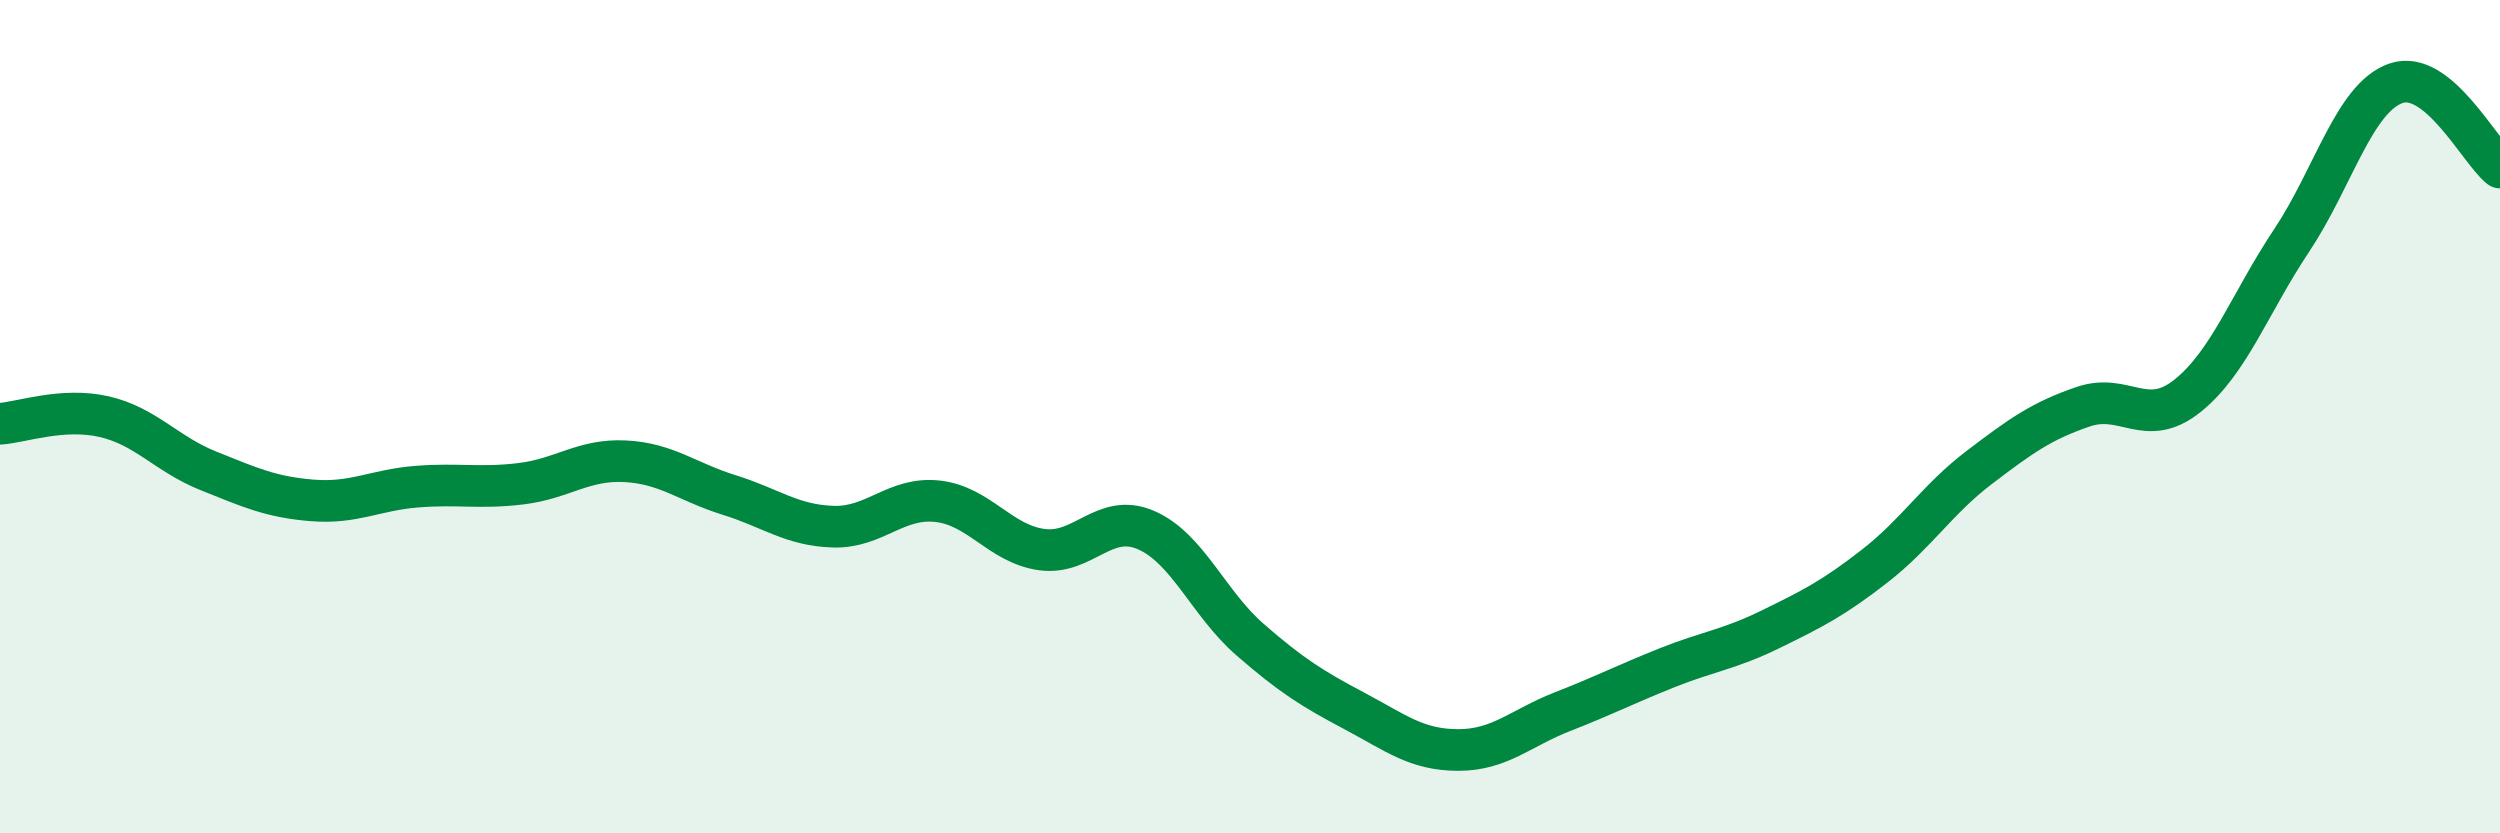
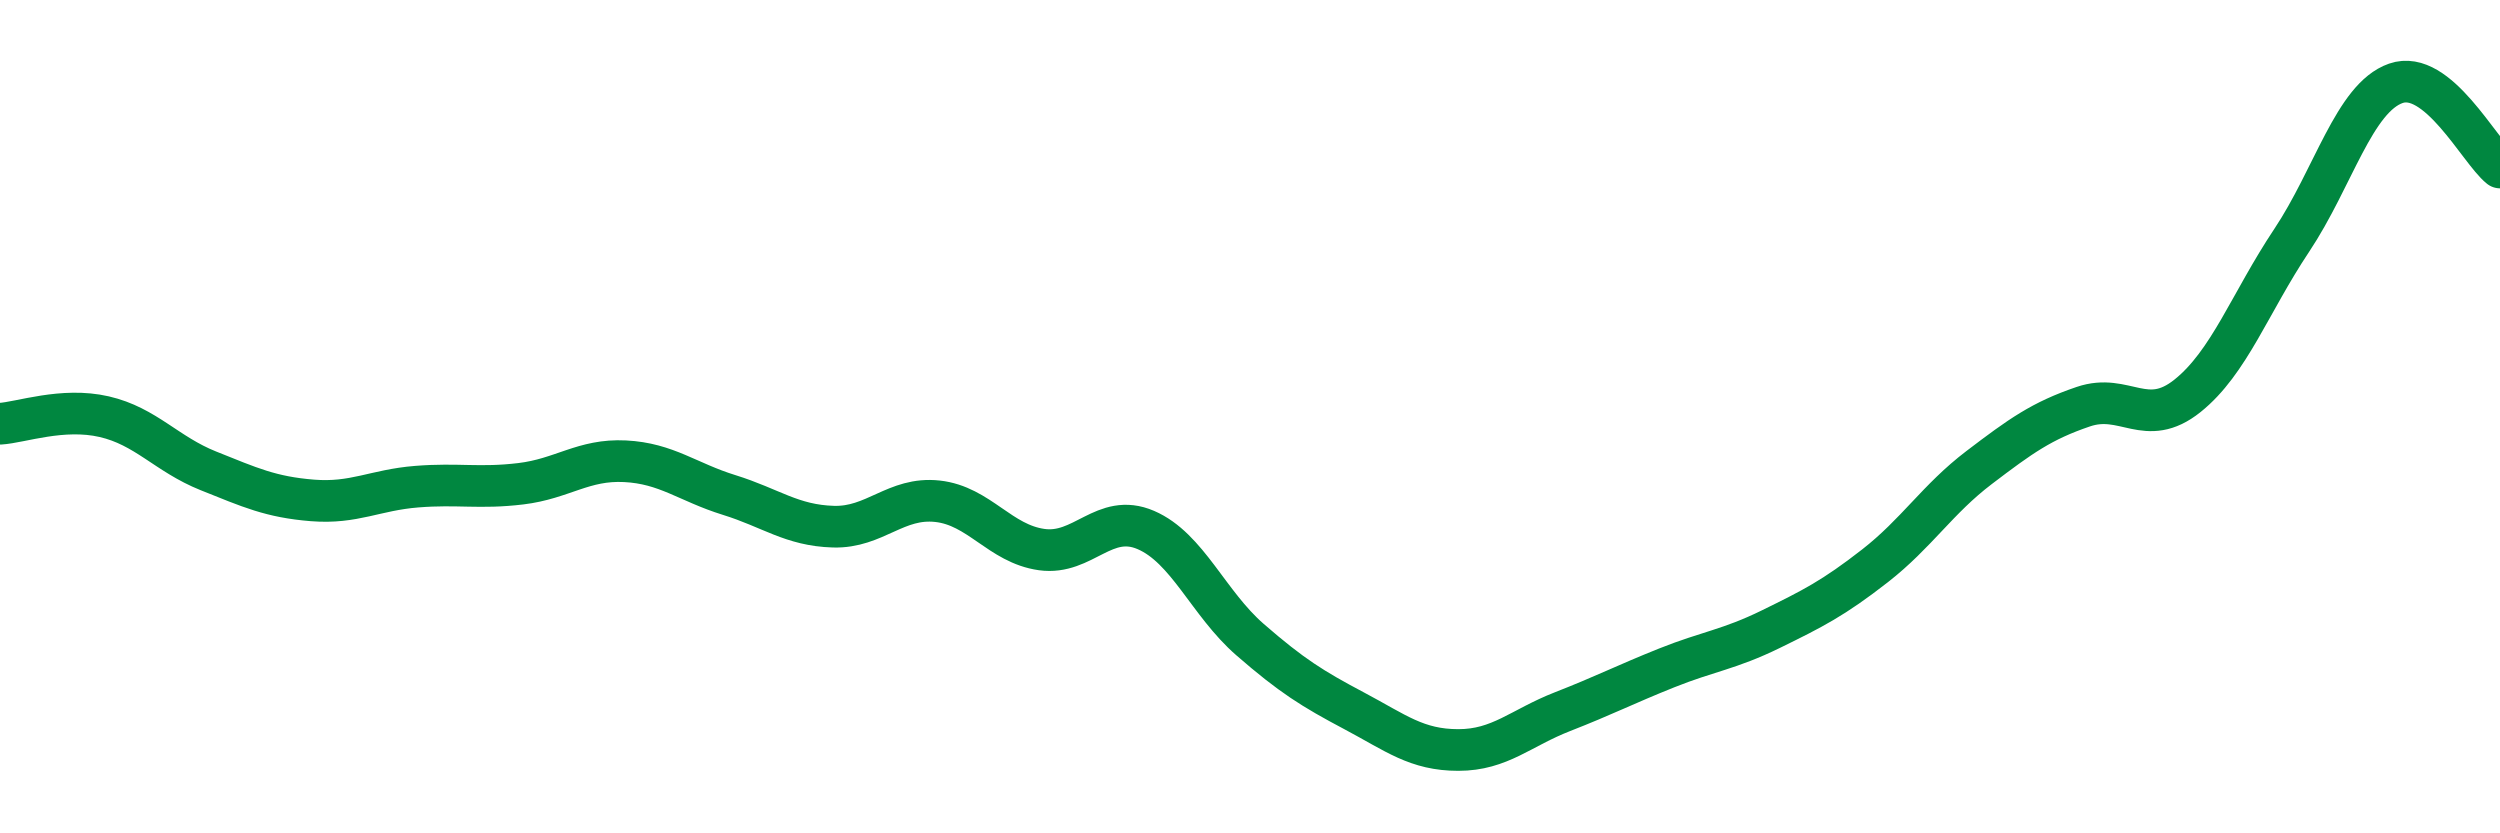
<svg xmlns="http://www.w3.org/2000/svg" width="60" height="20" viewBox="0 0 60 20">
-   <path d="M 0,10.17 C 0.5,10.14 1.5,9.77 2.5,10 C 3.5,10.23 4,10.9 5,11.3 C 6,11.7 6.5,11.93 7.5,12.01 C 8.5,12.09 9,11.76 10,11.68 C 11,11.6 11.5,11.73 12.5,11.61 C 13.5,11.49 14,11.02 15,11.07 C 16,11.12 16.5,11.57 17.5,11.88 C 18.5,12.19 19,12.61 20,12.64 C 21,12.67 21.5,11.92 22.5,12.03 C 23.5,12.14 24,13.05 25,13.19 C 26,13.33 26.5,12.29 27.5,12.72 C 28.5,13.15 29,14.48 30,15.35 C 31,16.22 31.5,16.53 32.5,17.06 C 33.5,17.59 34,18 35,18 C 36,18 36.5,17.47 37.5,17.08 C 38.5,16.69 39,16.43 40,16.03 C 41,15.63 41.5,15.59 42.5,15.1 C 43.5,14.61 44,14.36 45,13.58 C 46,12.8 46.5,11.98 47.5,11.22 C 48.5,10.46 49,10.1 50,9.76 C 51,9.42 51.5,10.3 52.5,9.5 C 53.5,8.7 54,7.27 55,5.77 C 56,4.27 56.5,2.35 57.5,2 C 58.5,1.65 59.5,3.62 60,4.02L60 20L0 20Z" fill="#008740" opacity="0.1" stroke-linecap="round" stroke-linejoin="round" />
  <path d="M 0,10.17 C 0.5,10.14 1.5,9.77 2.5,10 C 3.5,10.23 4,10.9 5,11.3 C 6,11.7 6.5,11.93 7.5,12.01 C 8.5,12.09 9,11.76 10,11.68 C 11,11.6 11.5,11.73 12.5,11.61 C 13.5,11.49 14,11.02 15,11.07 C 16,11.12 16.5,11.57 17.5,11.88 C 18.5,12.19 19,12.61 20,12.64 C 21,12.67 21.5,11.92 22.5,12.03 C 23.5,12.14 24,13.05 25,13.19 C 26,13.33 26.5,12.29 27.5,12.72 C 28.5,13.15 29,14.48 30,15.35 C 31,16.22 31.5,16.53 32.5,17.06 C 33.5,17.59 34,18 35,18 C 36,18 36.5,17.47 37.5,17.08 C 38.5,16.69 39,16.43 40,16.03 C 41,15.63 41.5,15.59 42.5,15.1 C 43.5,14.61 44,14.36 45,13.58 C 46,12.8 46.5,11.98 47.5,11.22 C 48.5,10.46 49,10.1 50,9.76 C 51,9.42 51.5,10.3 52.5,9.5 C 53.5,8.7 54,7.27 55,5.77 C 56,4.27 56.5,2.35 57.5,2 C 58.5,1.65 59.5,3.62 60,4.02" stroke="#008740" stroke-width="1" fill="none" stroke-linecap="round" stroke-linejoin="round" />
</svg>